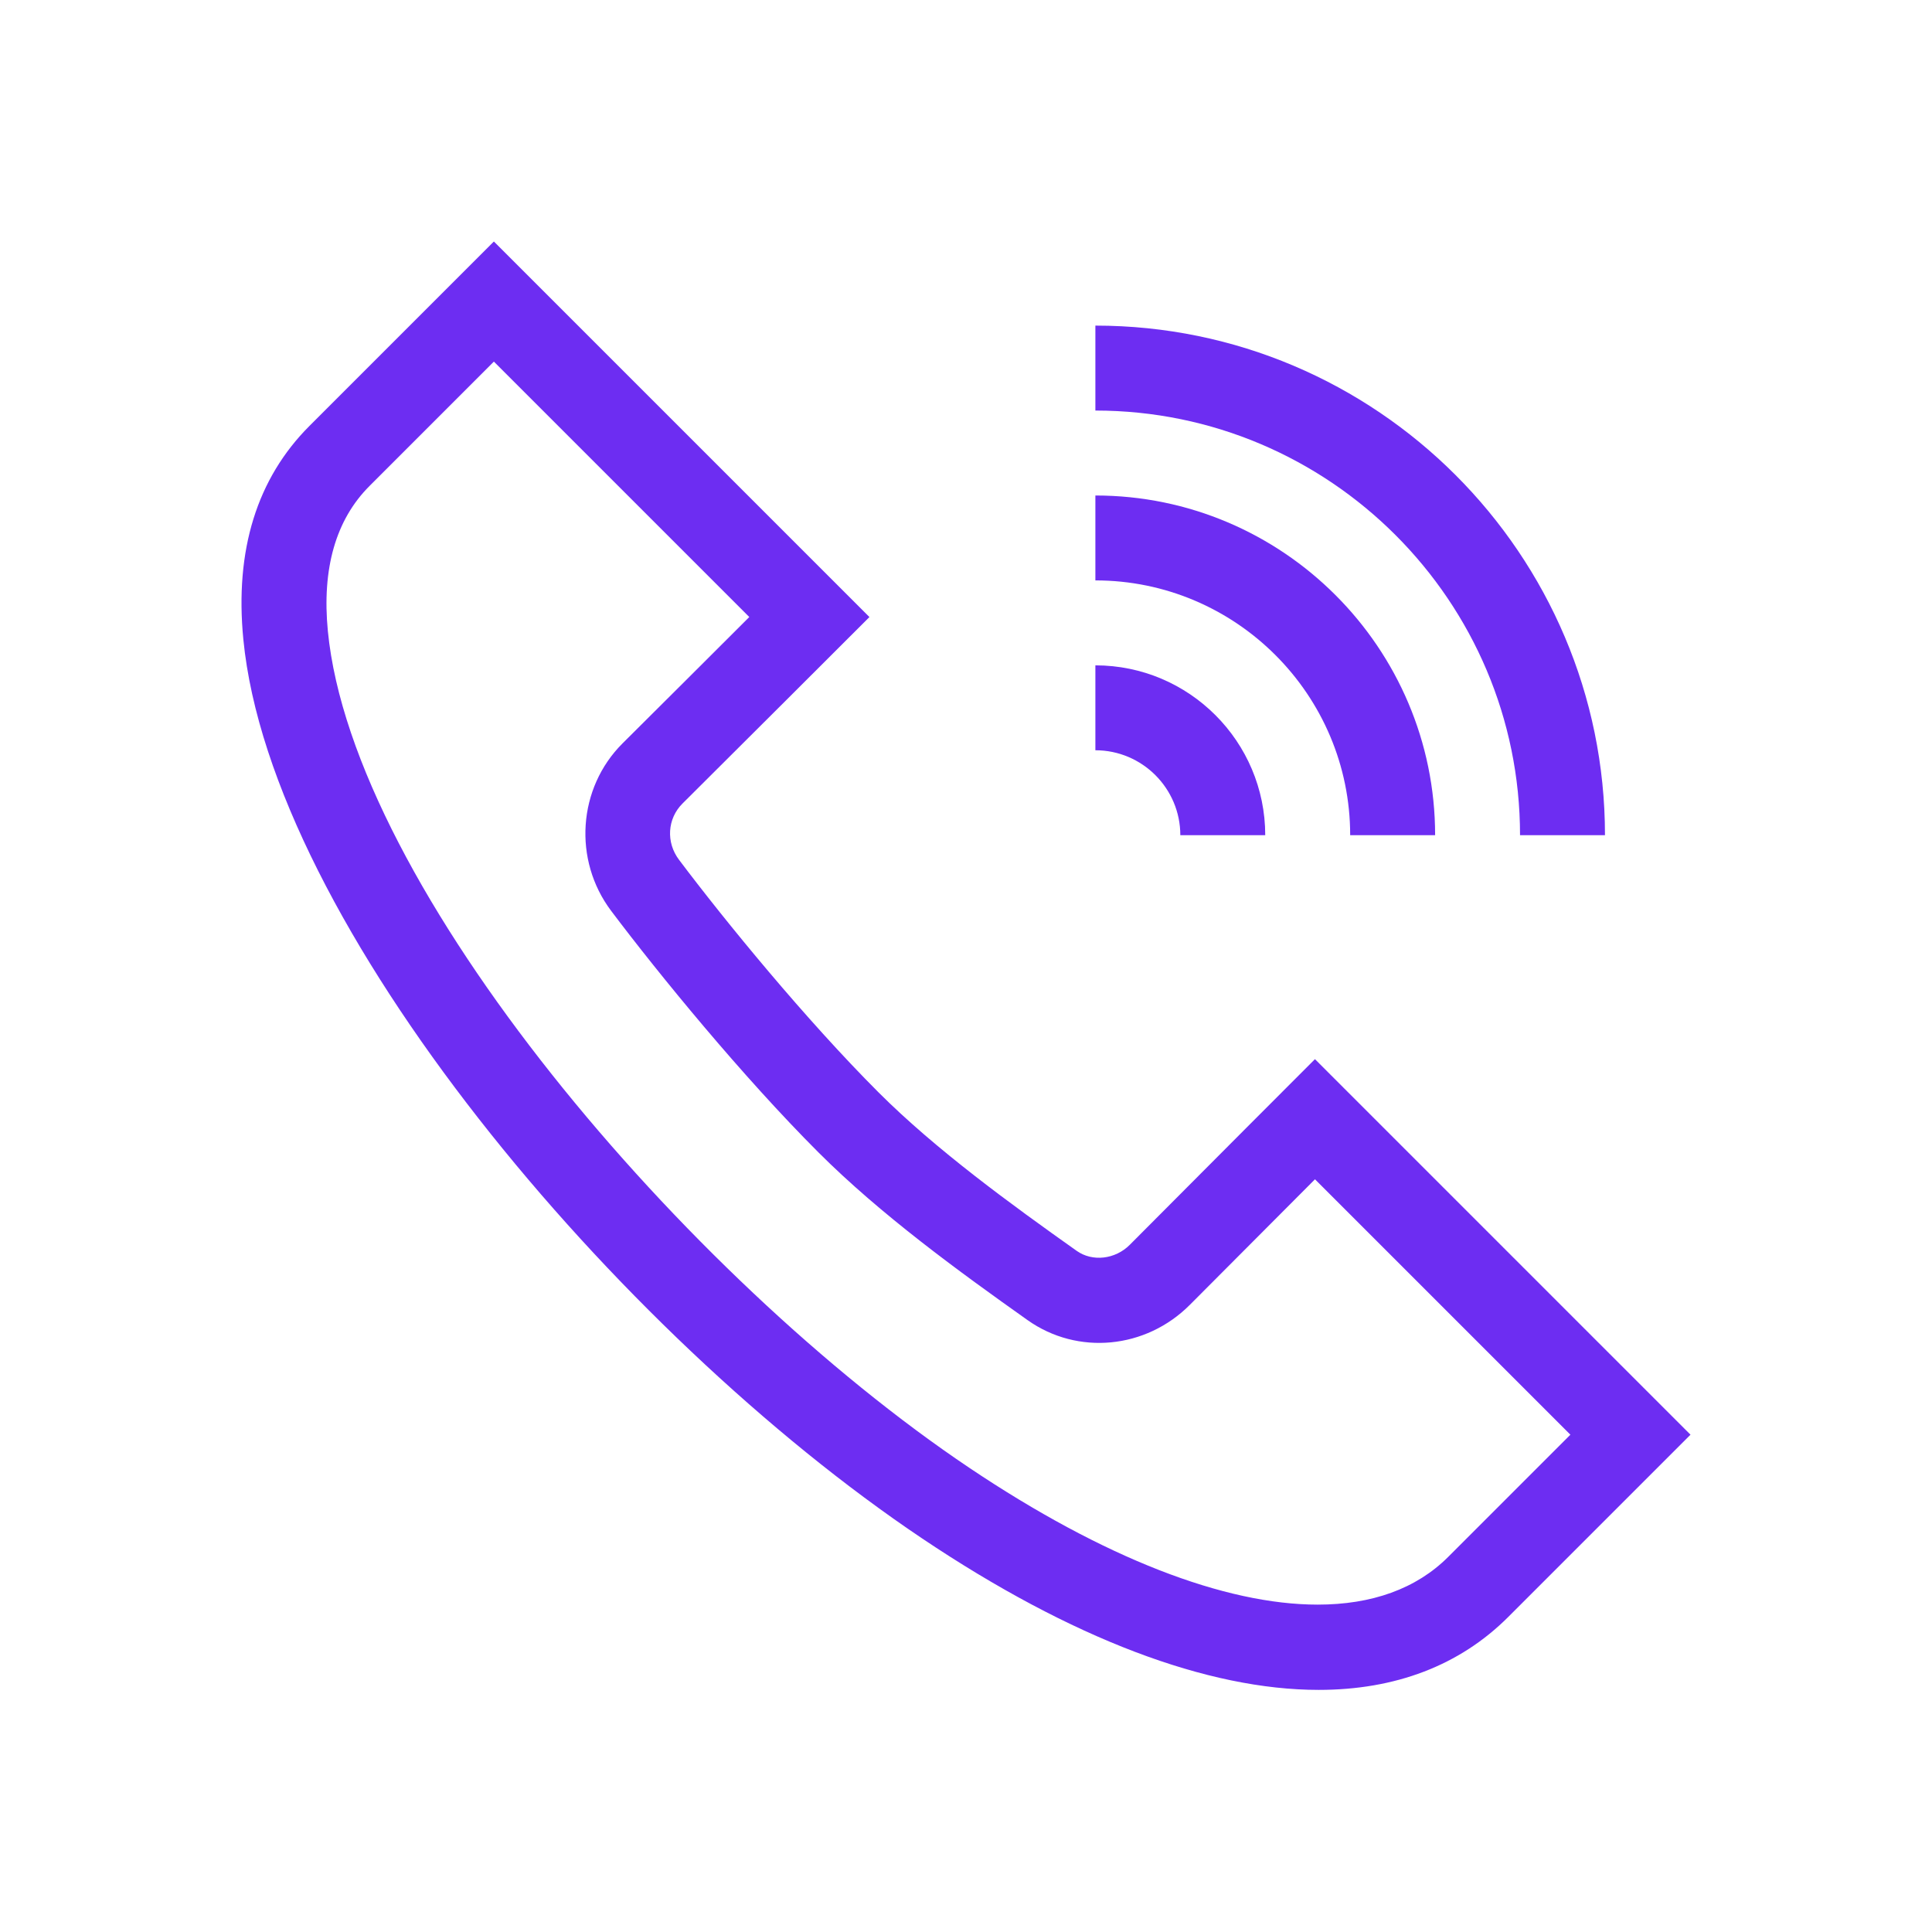
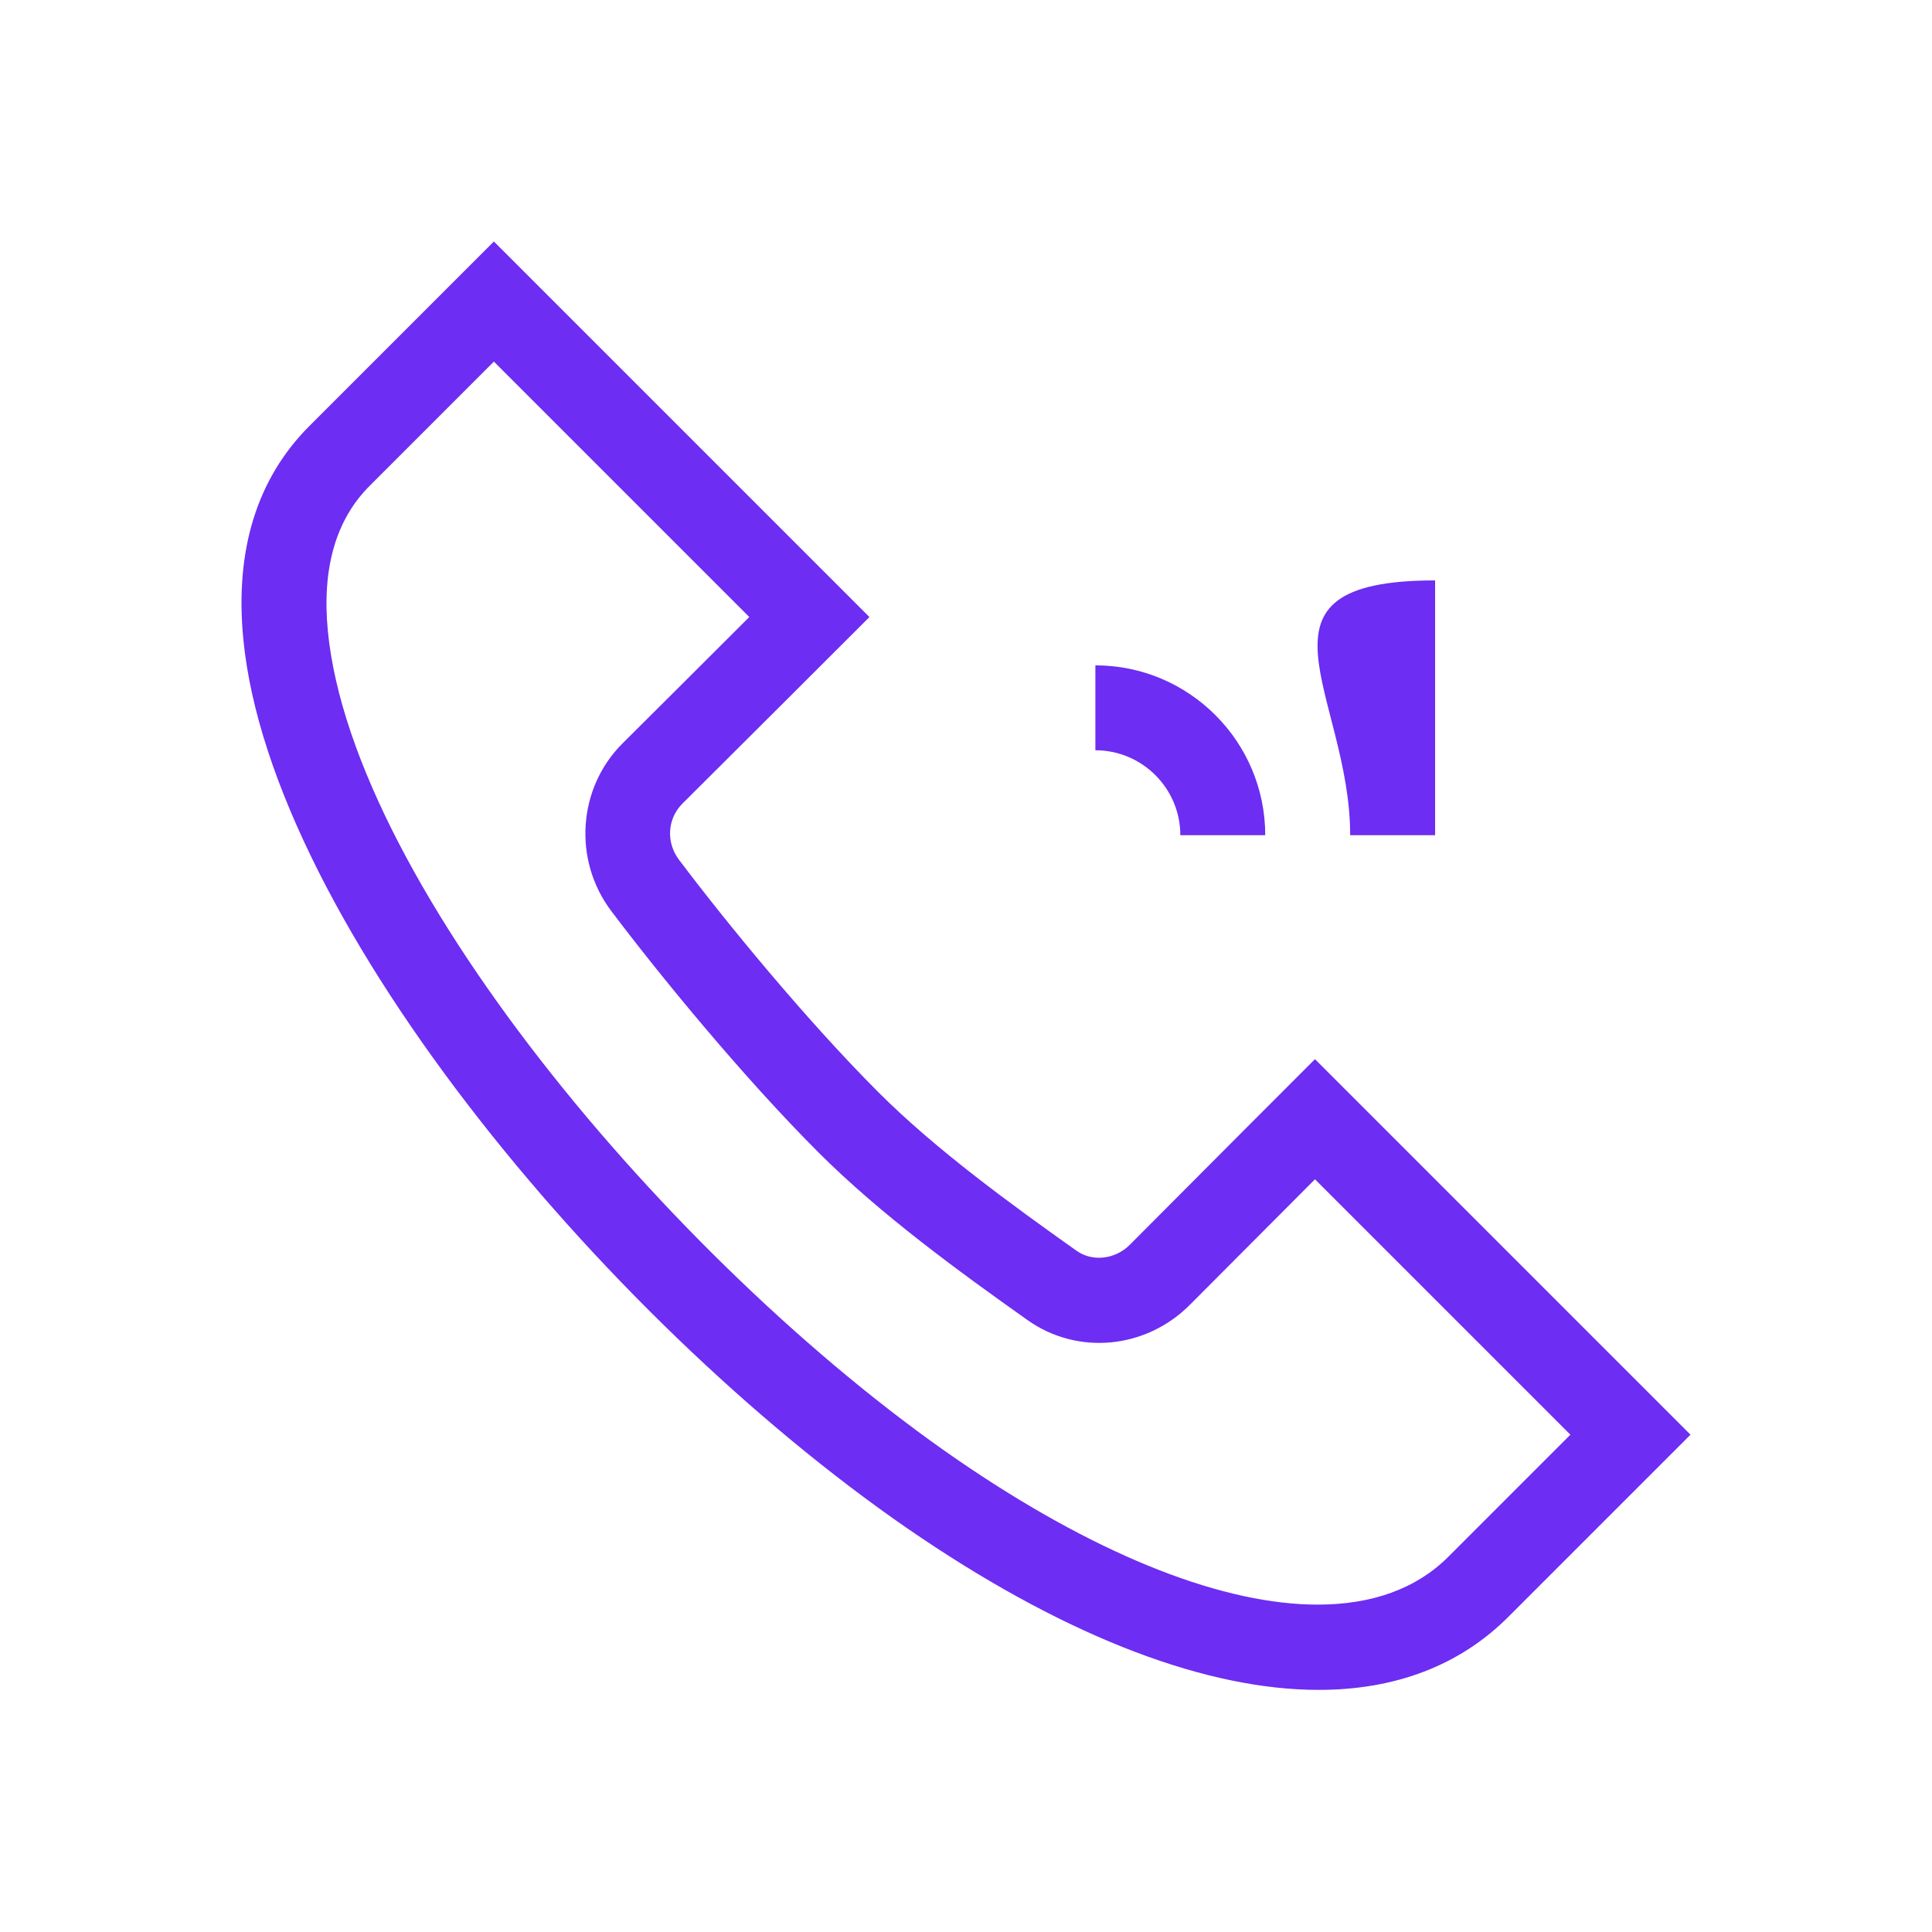
<svg xmlns="http://www.w3.org/2000/svg" width="60" height="60" viewBox="0 0 60 60" fill="none">
  <path d="M35.086 38.659C34.635 39.112 33.926 39.193 33.437 38.846C31.392 37.397 29.061 35.701 27.284 33.925C25.022 31.662 22.532 28.62 21.088 26.702C20.678 26.159 20.724 25.424 21.196 24.954C23.387 22.774 25.667 20.496 27.001 19.163L15.338 7.5L9.611 13.227C7.978 14.86 7.287 17.09 7.557 19.855C8.416 28.672 19.151 41.411 28.637 47.777C33.286 50.898 37.509 52.481 40.953 52.481C43.324 52.481 45.325 51.731 46.842 50.214L52.5 44.556L40.837 32.893C40.378 33.353 37.608 36.123 35.086 38.659ZM48.77 44.556L44.977 48.349C43.982 49.344 42.6 49.833 40.922 49.833C38.04 49.833 34.282 48.389 30.107 45.587C21.305 39.68 10.957 27.555 10.182 19.599C9.993 17.657 10.428 16.14 11.476 15.092L15.338 11.23L23.27 19.162C22.213 20.218 20.682 21.746 19.336 23.084C17.942 24.47 17.79 26.708 18.981 28.289C20.477 30.275 23.06 33.431 25.419 35.79C27.341 37.712 29.779 39.486 31.913 40.998C33.465 42.098 35.586 41.897 36.956 40.519C38.047 39.422 39.424 38.04 40.838 36.624L48.77 44.556Z" fill="#6D2DF2" />
-   <path d="M49.844 25.938C49.844 17.212 42.744 10.112 34.018 10.112V12.75C41.29 12.75 47.206 18.666 47.206 25.938H49.844Z" fill="#6D2DF2" />
-   <path d="M41.931 25.938H44.569C44.569 20.121 39.836 15.388 34.018 15.388V18.025C38.381 18.025 41.931 21.575 41.931 25.938Z" fill="#6D2DF2" />
+   <path d="M41.931 25.938H44.569V18.025C38.381 18.025 41.931 21.575 41.931 25.938Z" fill="#6D2DF2" />
  <path d="M34.018 23.3C35.472 23.3 36.656 24.484 36.656 25.938H39.293C39.293 23.029 36.927 20.663 34.018 20.663V23.3Z" fill="#6D2DF2" />
</svg>